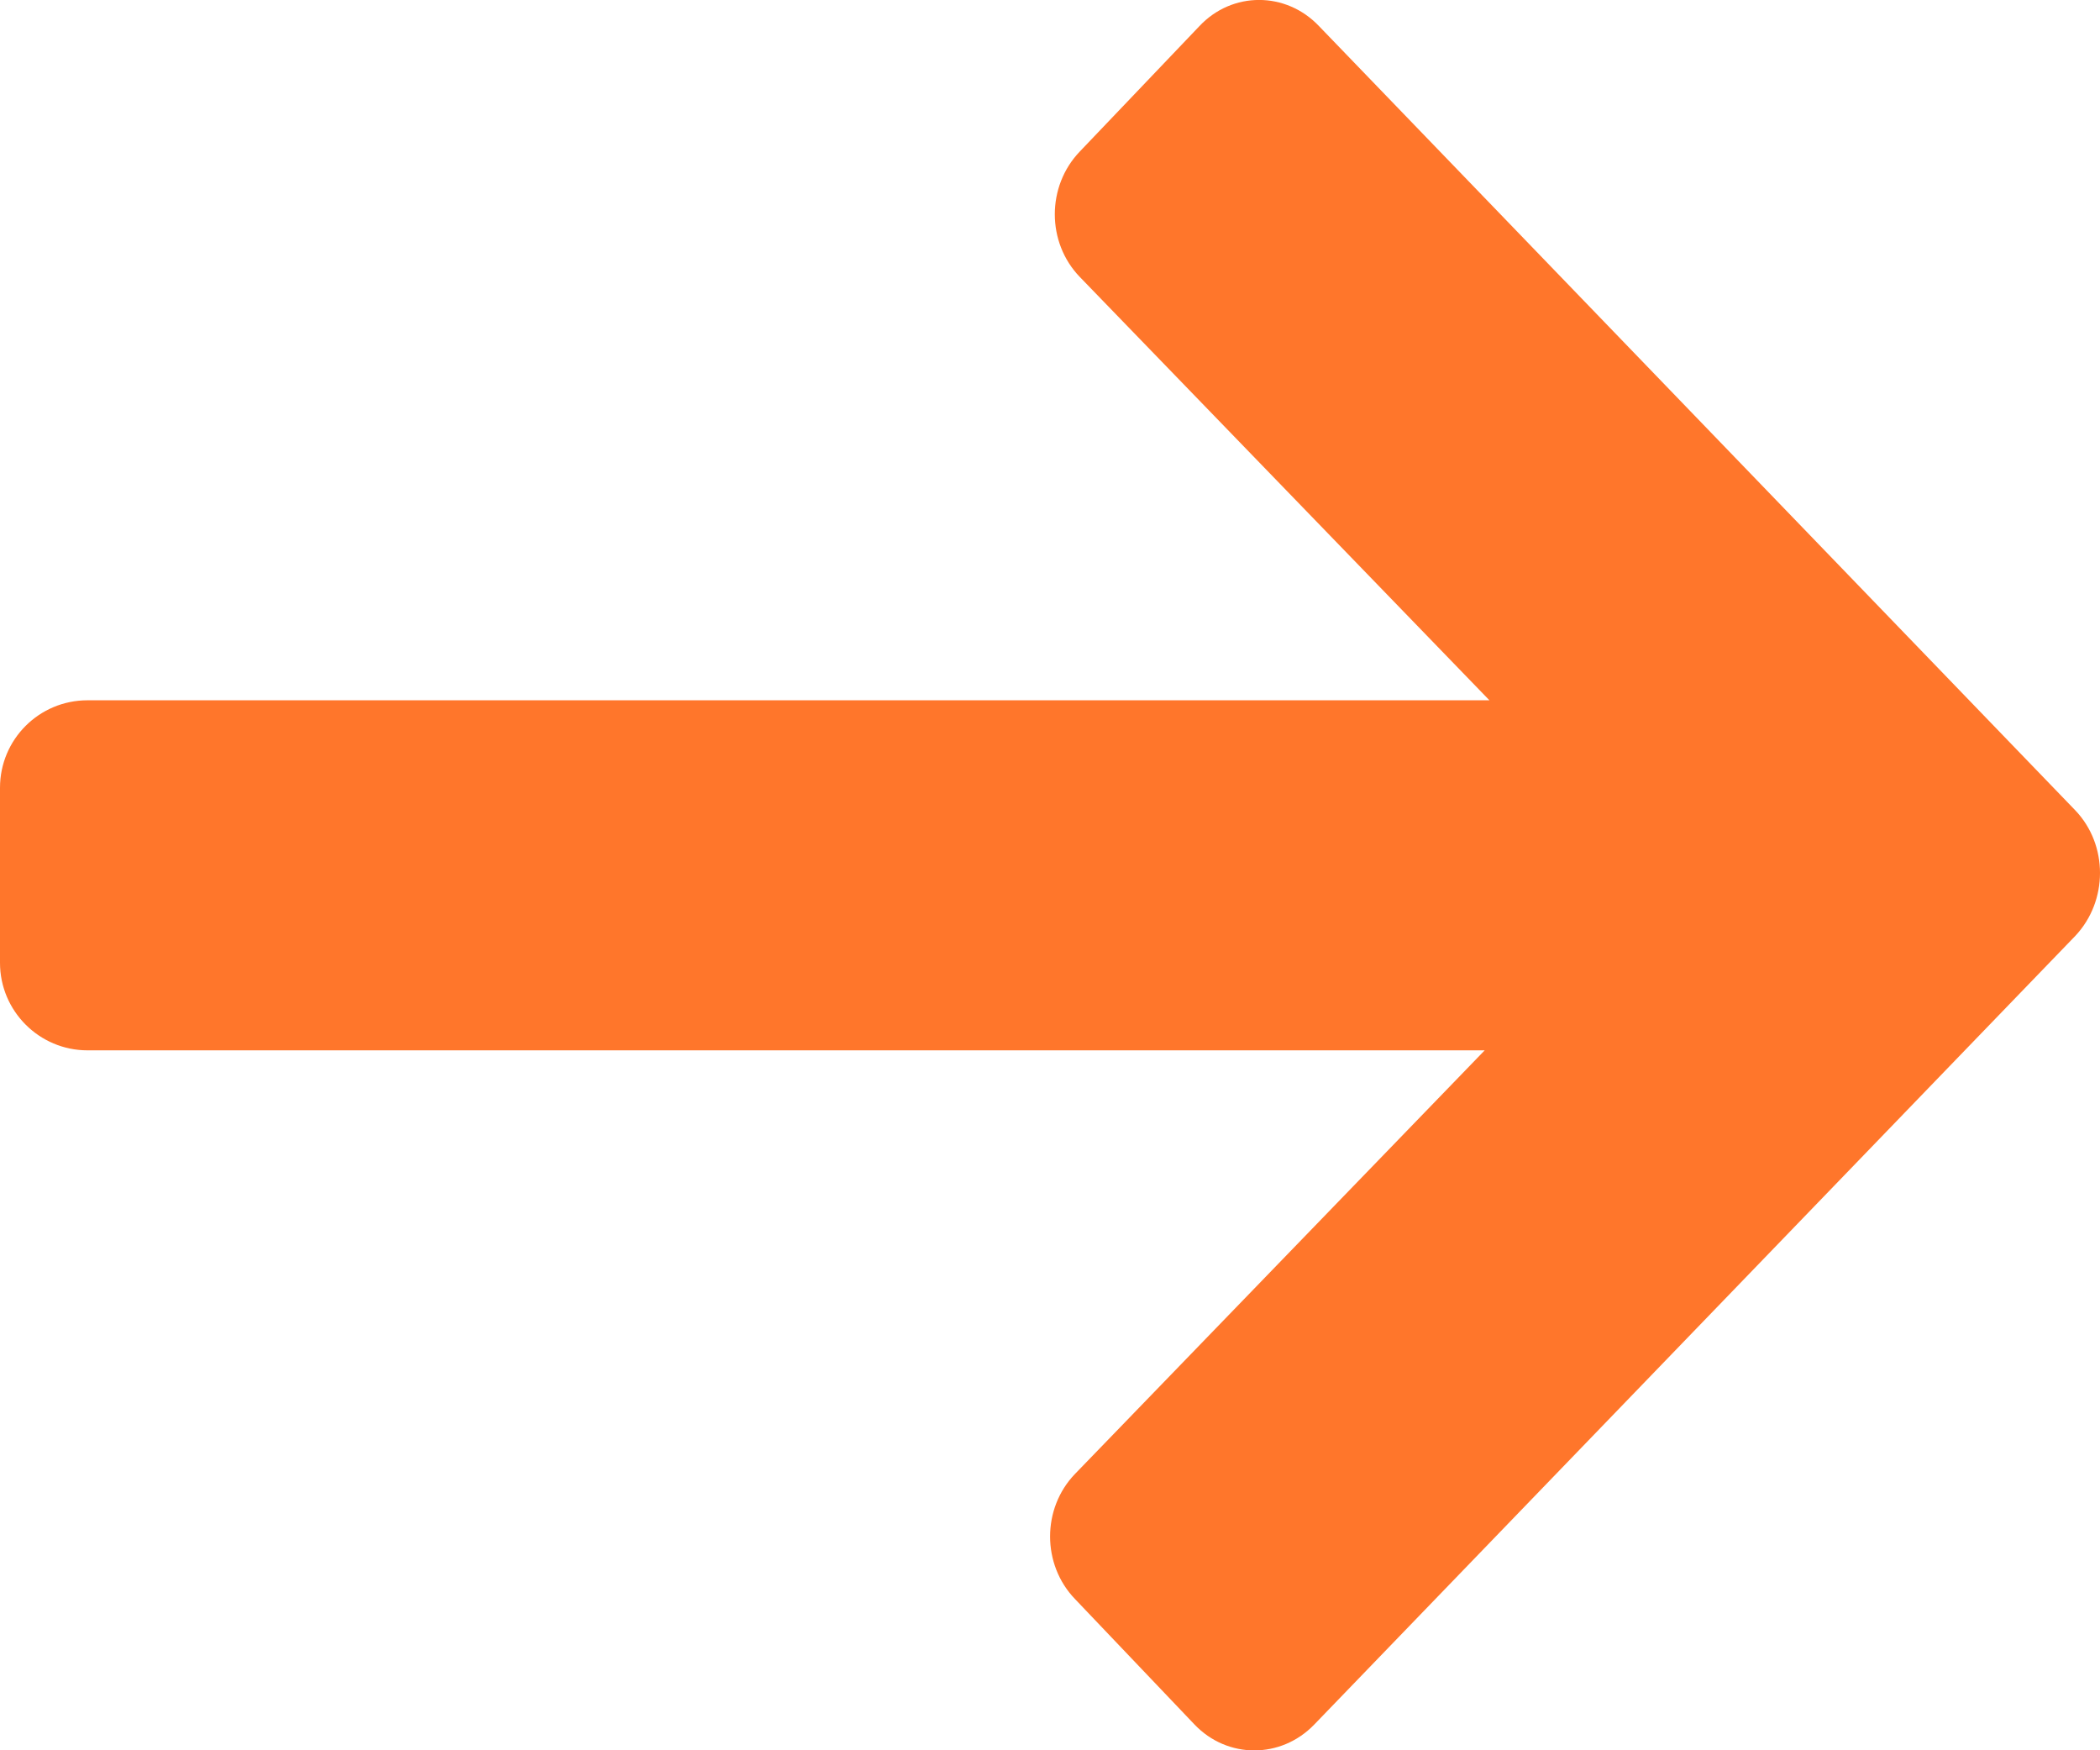
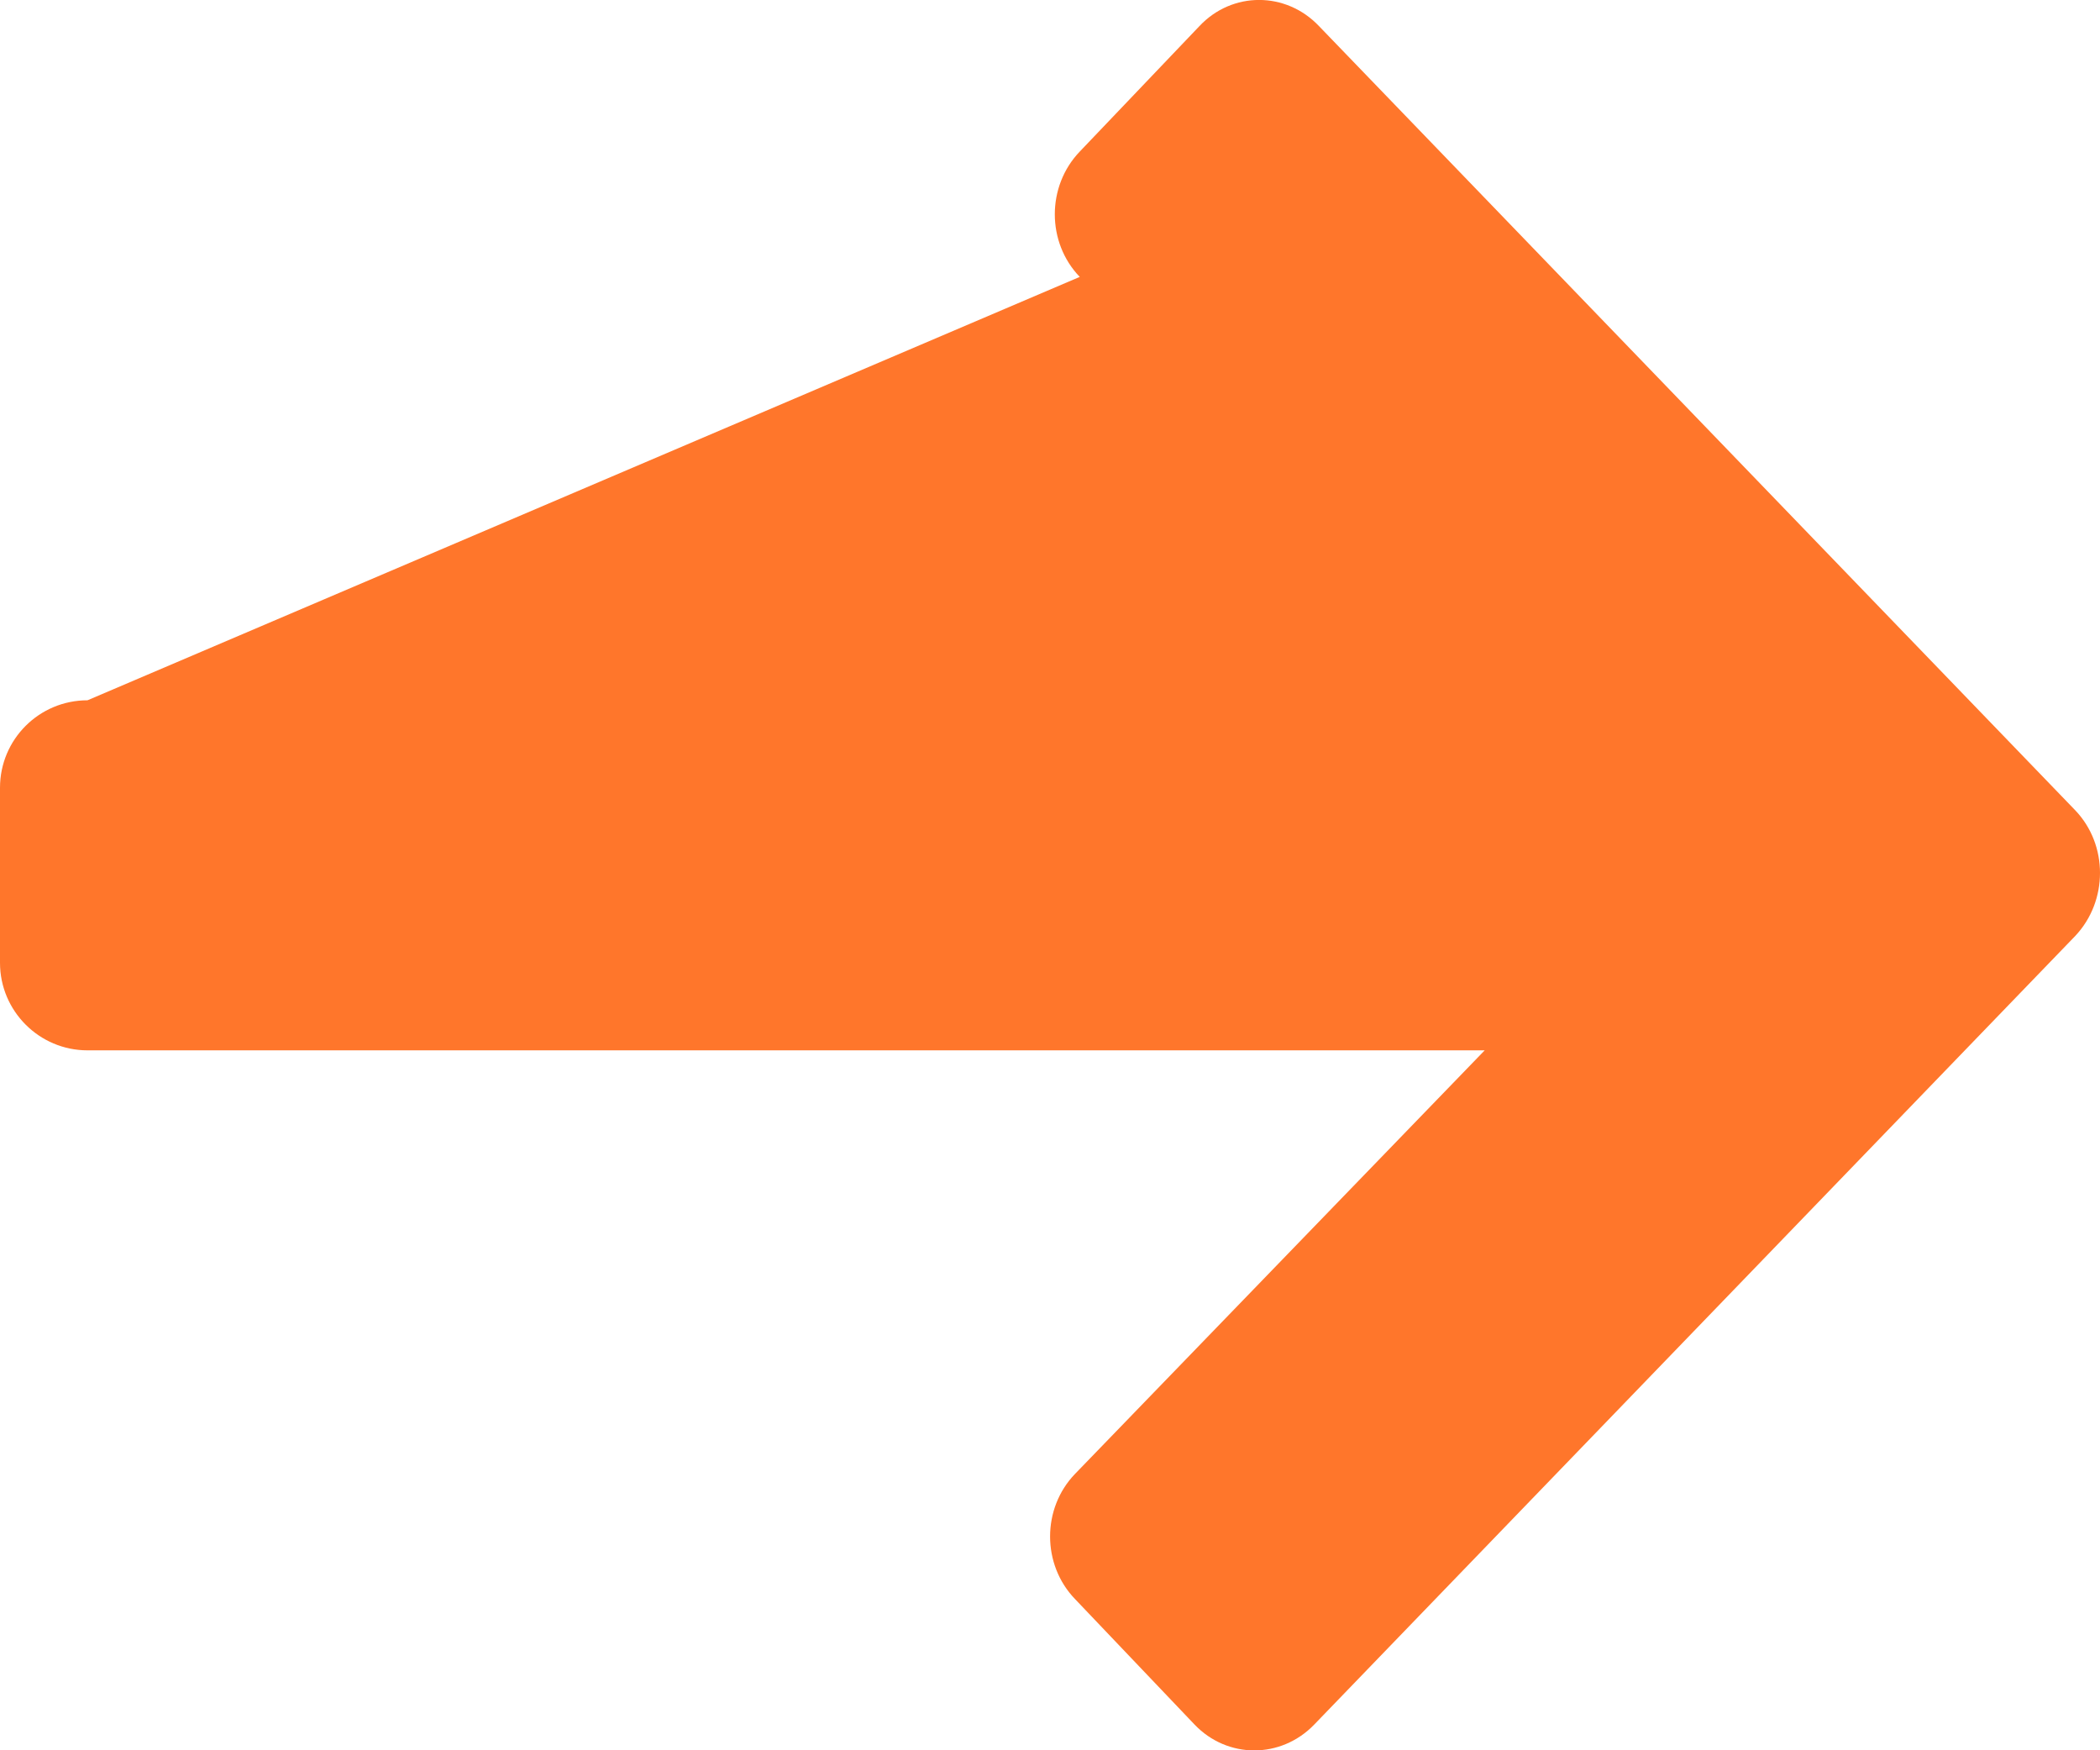
<svg xmlns="http://www.w3.org/2000/svg" width="12px" height="10px" viewBox="0 0 12 10" version="1.1">
  <g id="Symbols" stroke="none" stroke-width="1" fill="none" fill-rule="evenodd">
    <g id="Orange-Btn" transform="translate(-20, -20)" fill="#ff762b">
      <g id="Text" transform="translate(20, 14)">
-         <path d="M0.5,12.001 L8.484,12.001 L6.143,14.421 C5.953,14.618 5.953,14.939 6.143,15.136 L6.826,15.853 C7.014,16.05 7.32,16.05 7.51,15.853 L11.859,11.347 C12.047,11.147 12.047,10.827 11.859,10.63 L7.537,6.149 C7.348,5.95 7.041,5.95 6.854,6.149 L6.17,6.866 C5.98,7.064 5.98,7.385 6.17,7.582 L8.511,10.001 L0.5,10.001 C0.224,10.001 0,10.224 0,10.501 L0,11.501 C0,11.776 0.224,12.001 0.5,12.001" id="Fill-1" />
+         <path d="M0.5,12.001 L8.484,12.001 L6.143,14.421 C5.953,14.618 5.953,14.939 6.143,15.136 L6.826,15.853 C7.014,16.05 7.32,16.05 7.51,15.853 L11.859,11.347 C12.047,11.147 12.047,10.827 11.859,10.63 L7.537,6.149 C7.348,5.95 7.041,5.95 6.854,6.149 L6.17,6.866 C5.98,7.064 5.98,7.385 6.17,7.582 L0.5,10.001 C0.224,10.001 0,10.224 0,10.501 L0,11.501 C0,11.776 0.224,12.001 0.5,12.001" id="Fill-1" />
      </g>
    </g>
  </g>
</svg>